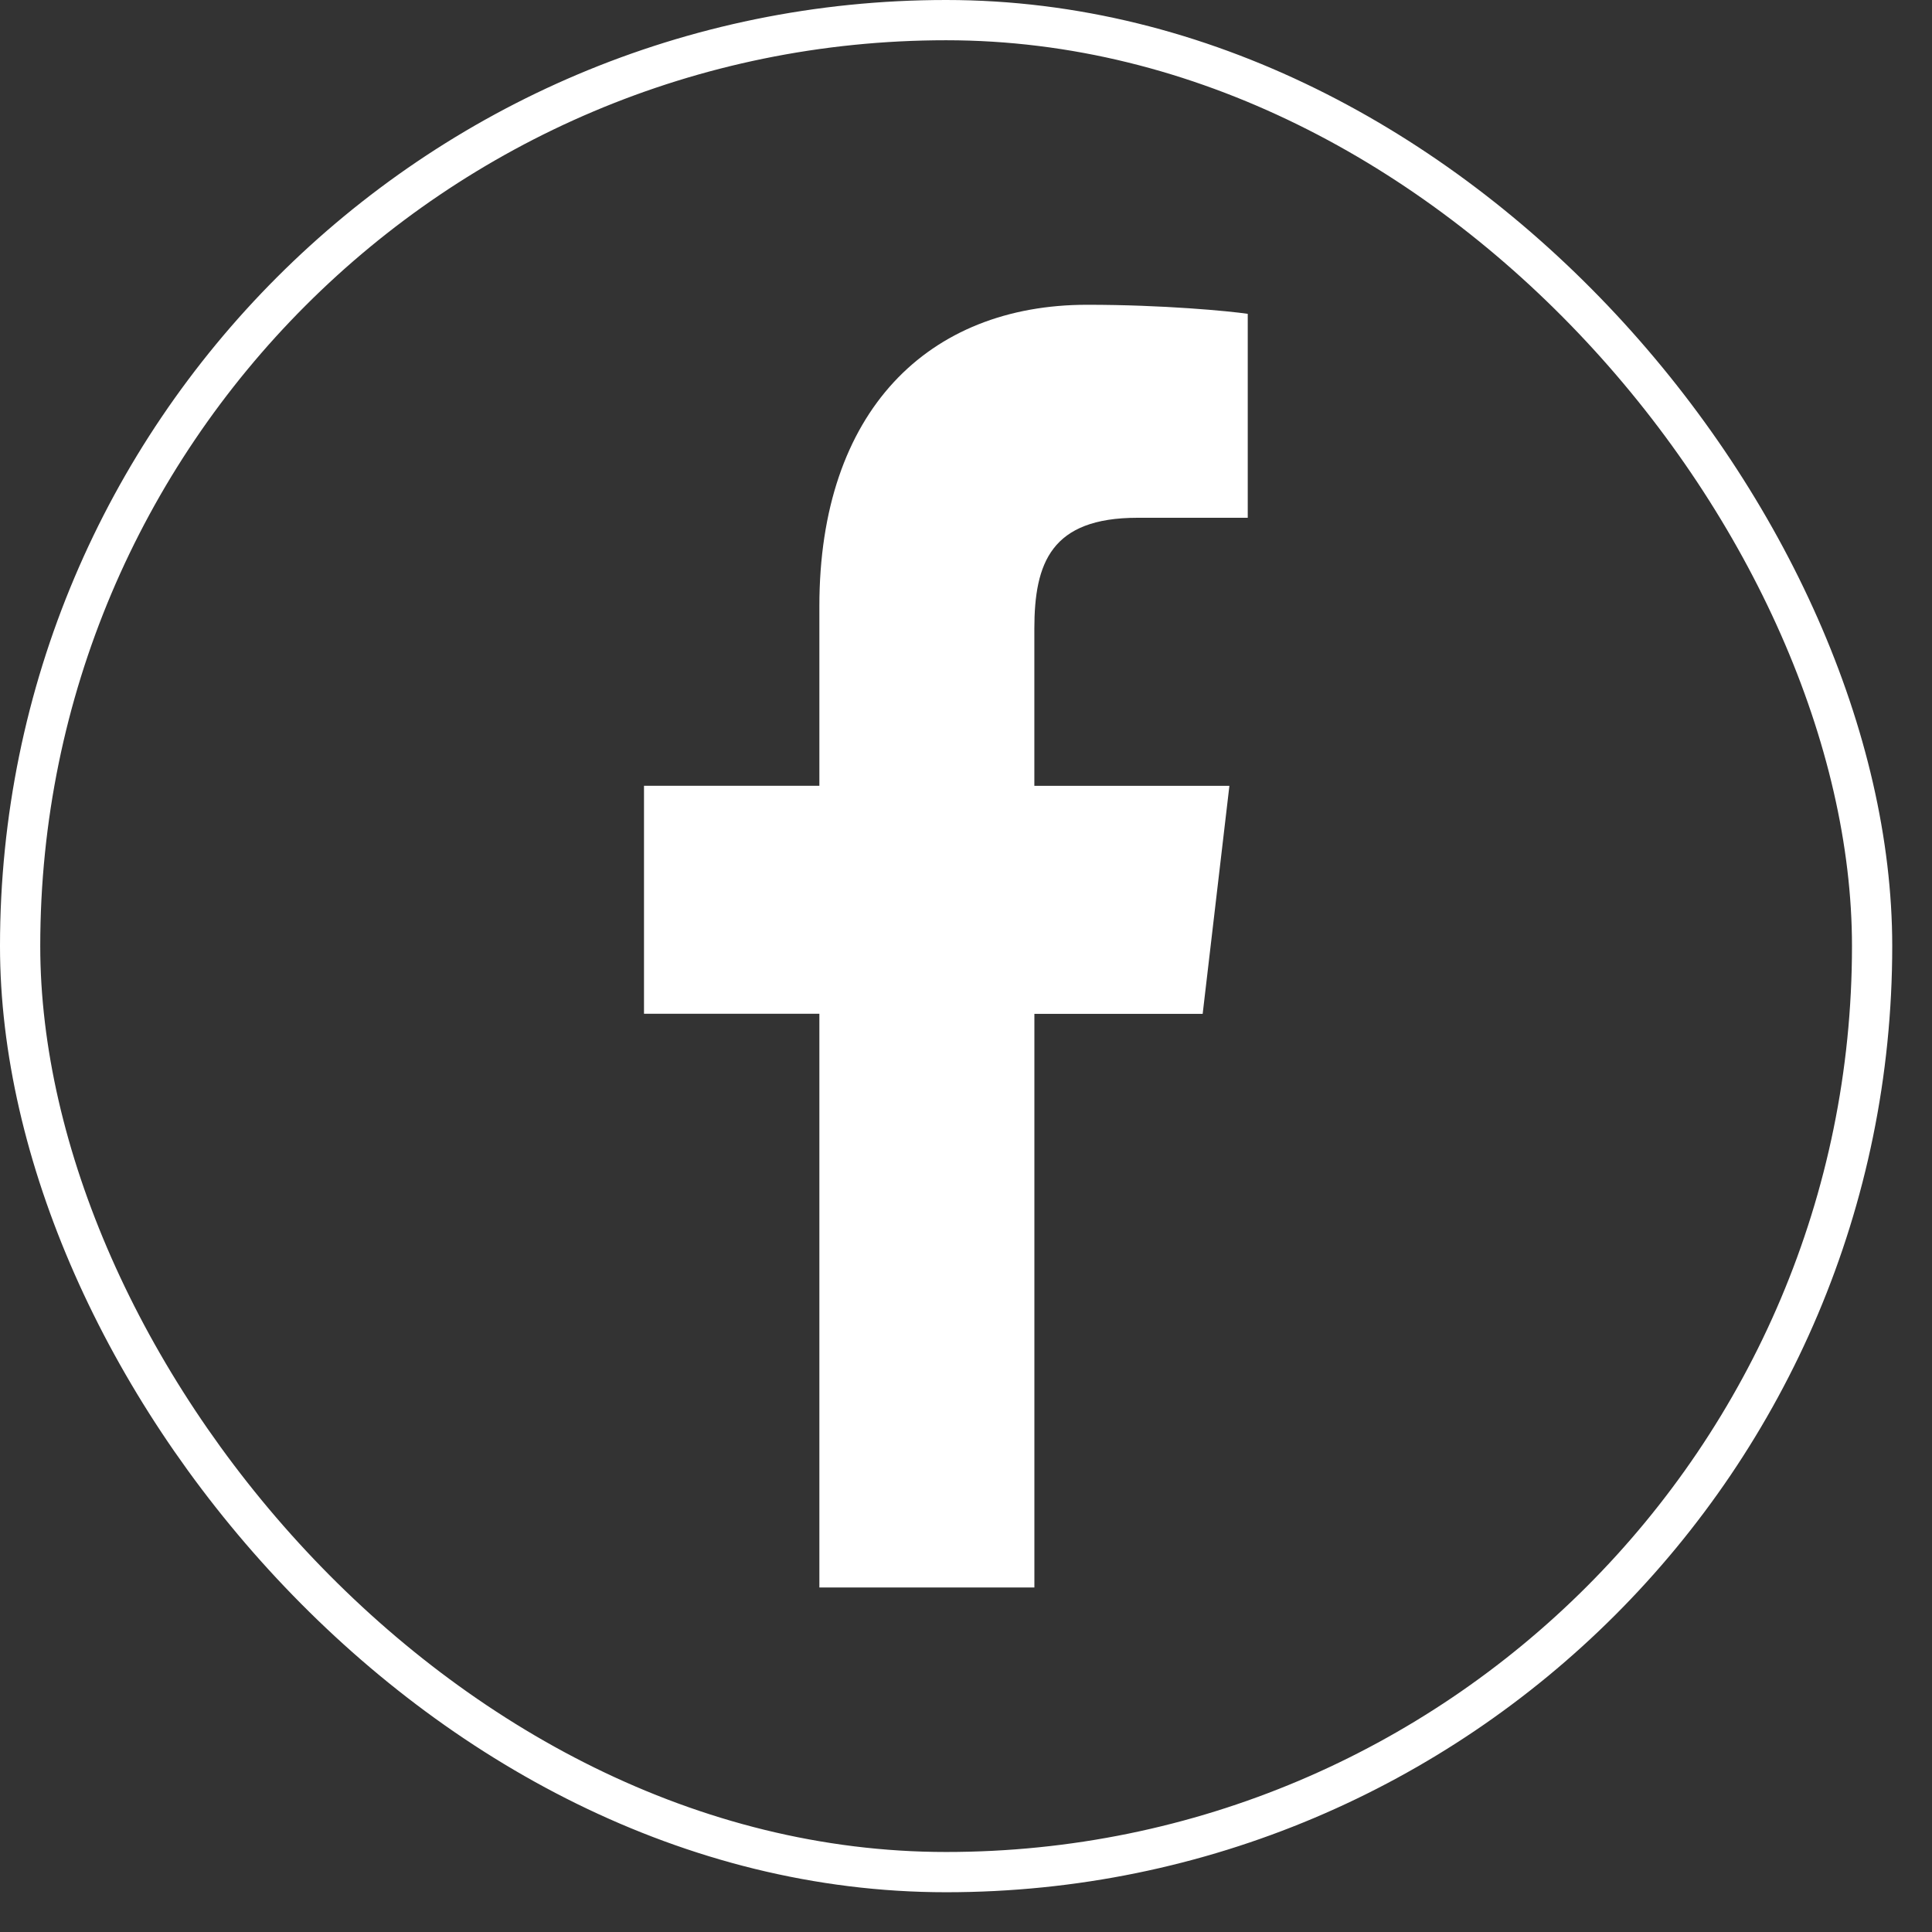
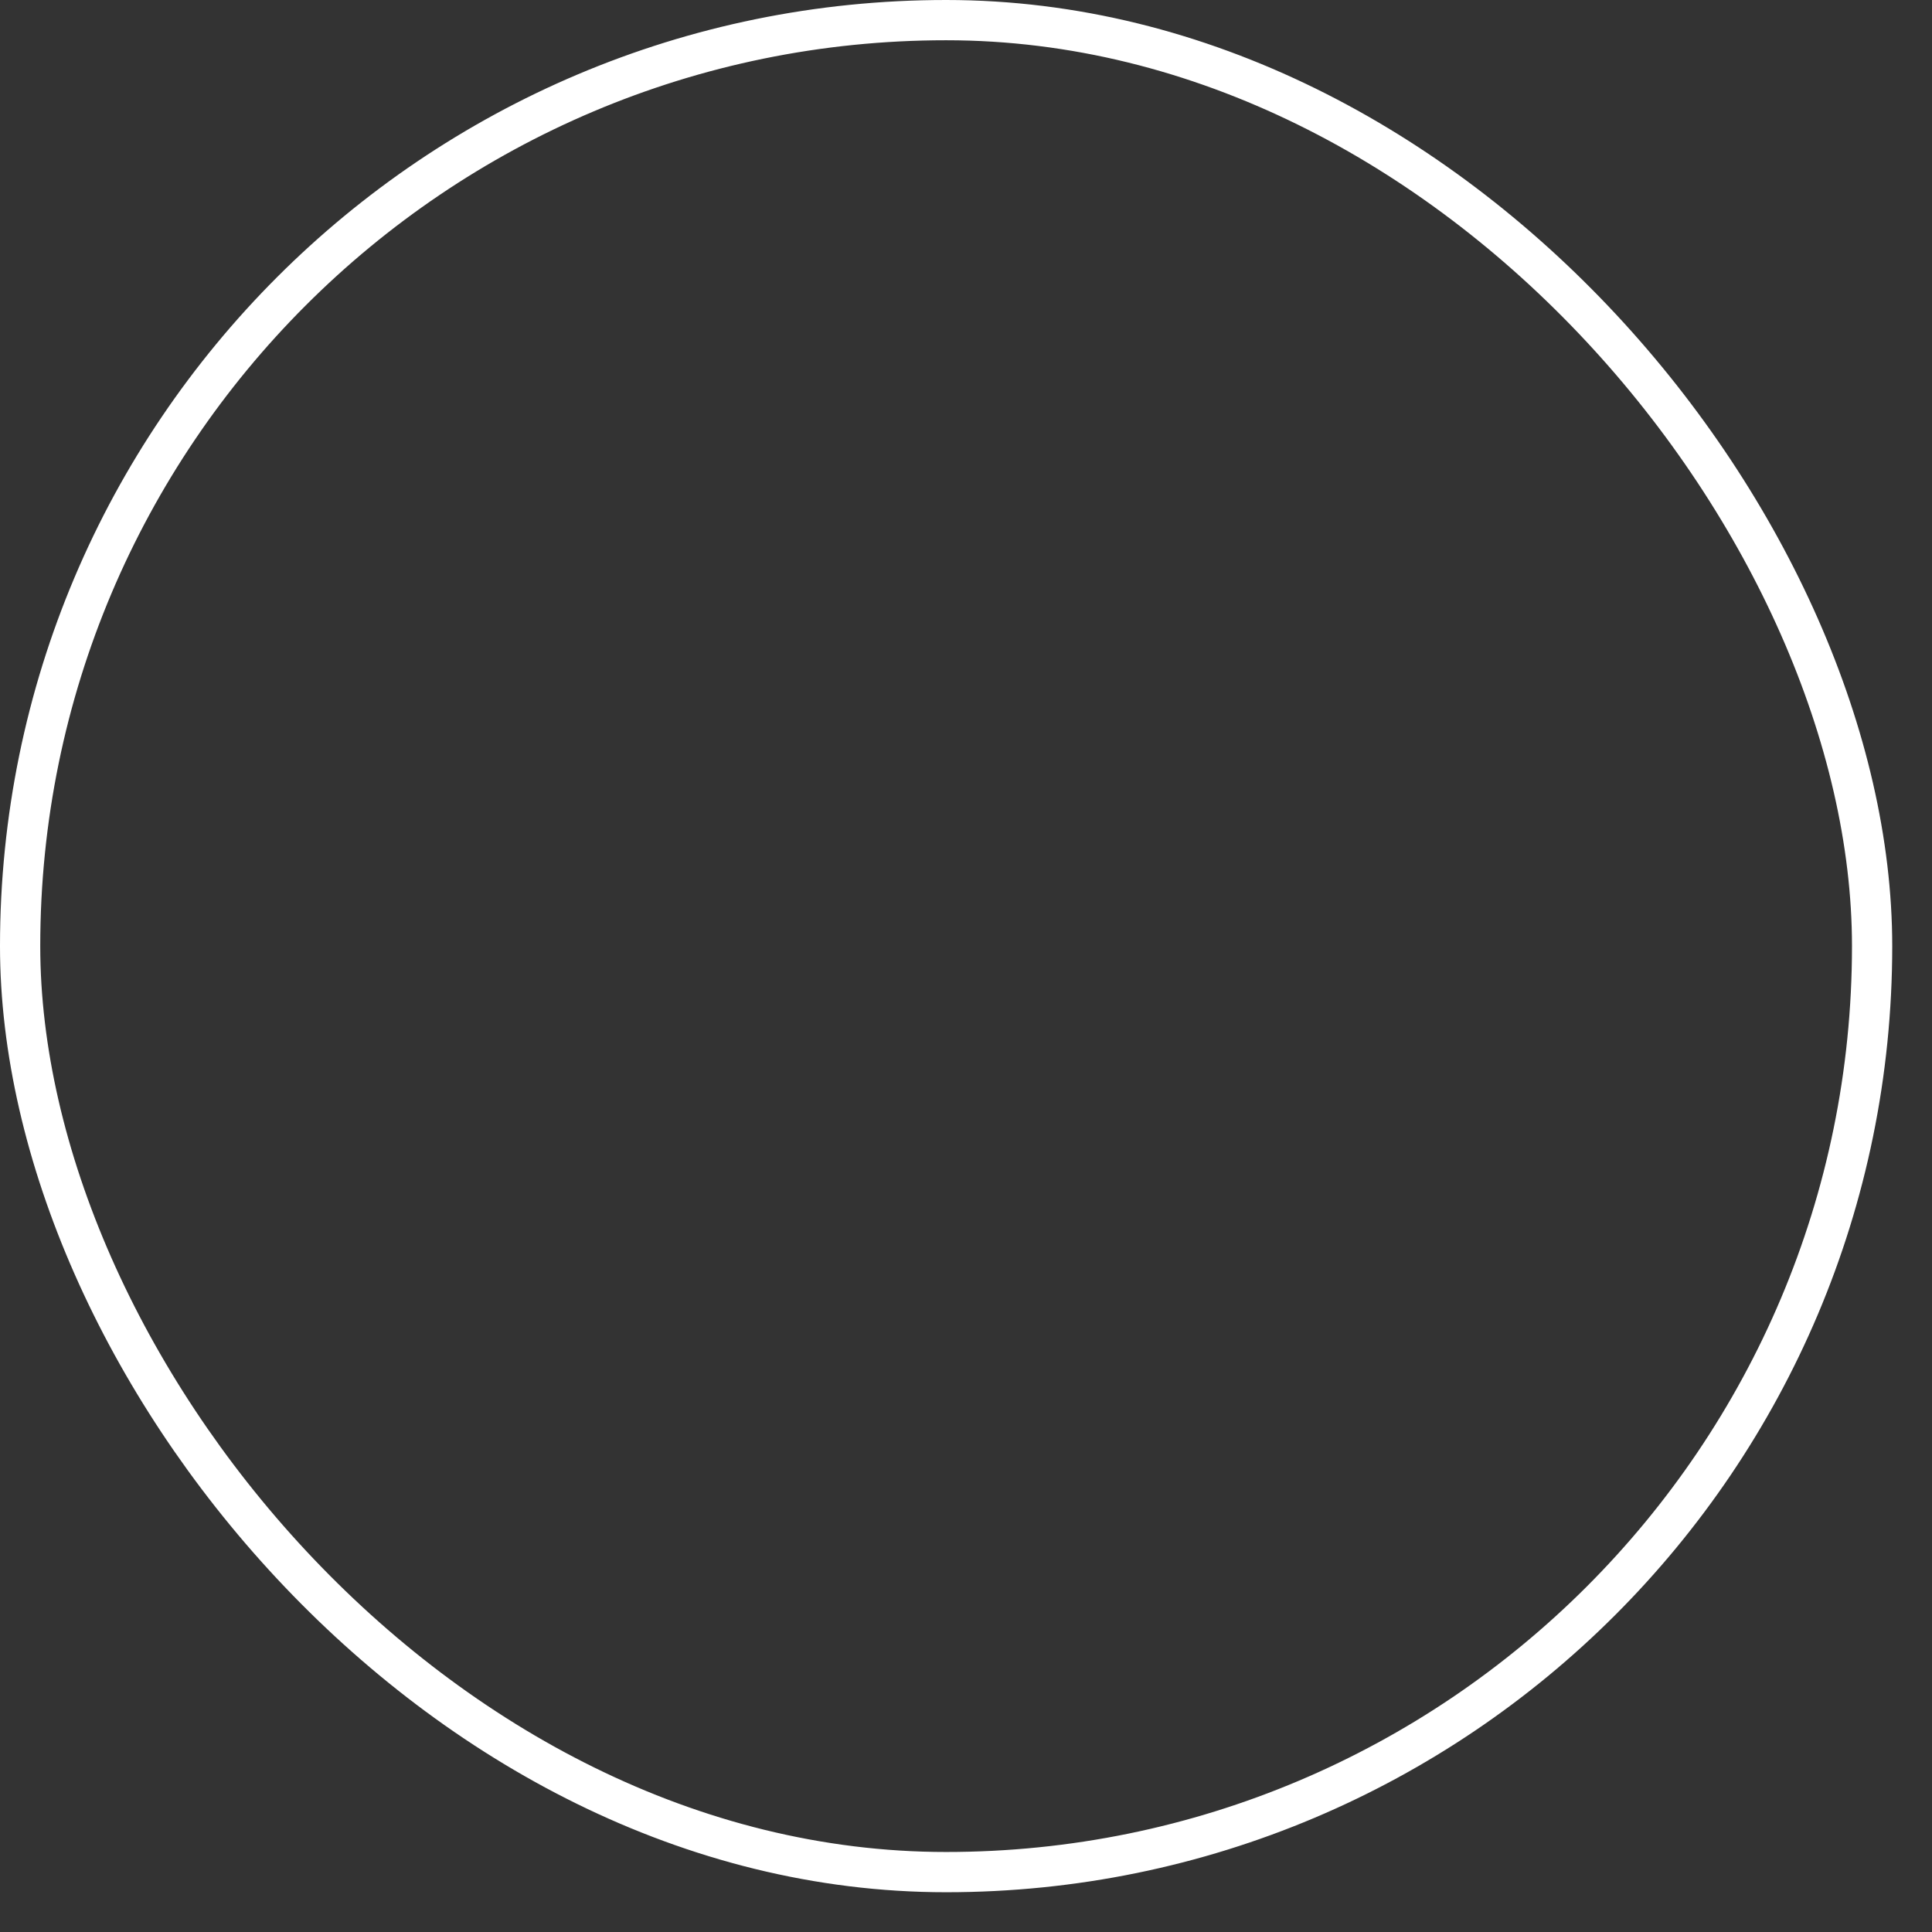
<svg xmlns="http://www.w3.org/2000/svg" width="48" height="48" viewBox="0 0 48 48" fill="none">
  <rect x="0" y="0" width="48" height="48" fill="#333333" stroke="none" />
  <rect x="0.5" y="0.5" width="46.012" height="46.012" rx="23.006" stroke="white" />
-   <path d="M28.262 12.864H31V7.797C30.527 7.728 28.903 7.572 27.01 7.572C23.062 7.572 20.357 10.211 20.357 15.06V19.523H16V25.187H20.357V39.44H25.699V25.189H29.88L30.544 19.524H25.698V15.622C25.699 13.984 26.114 12.864 28.262 12.864V12.864Z" fill="white" />
</svg>